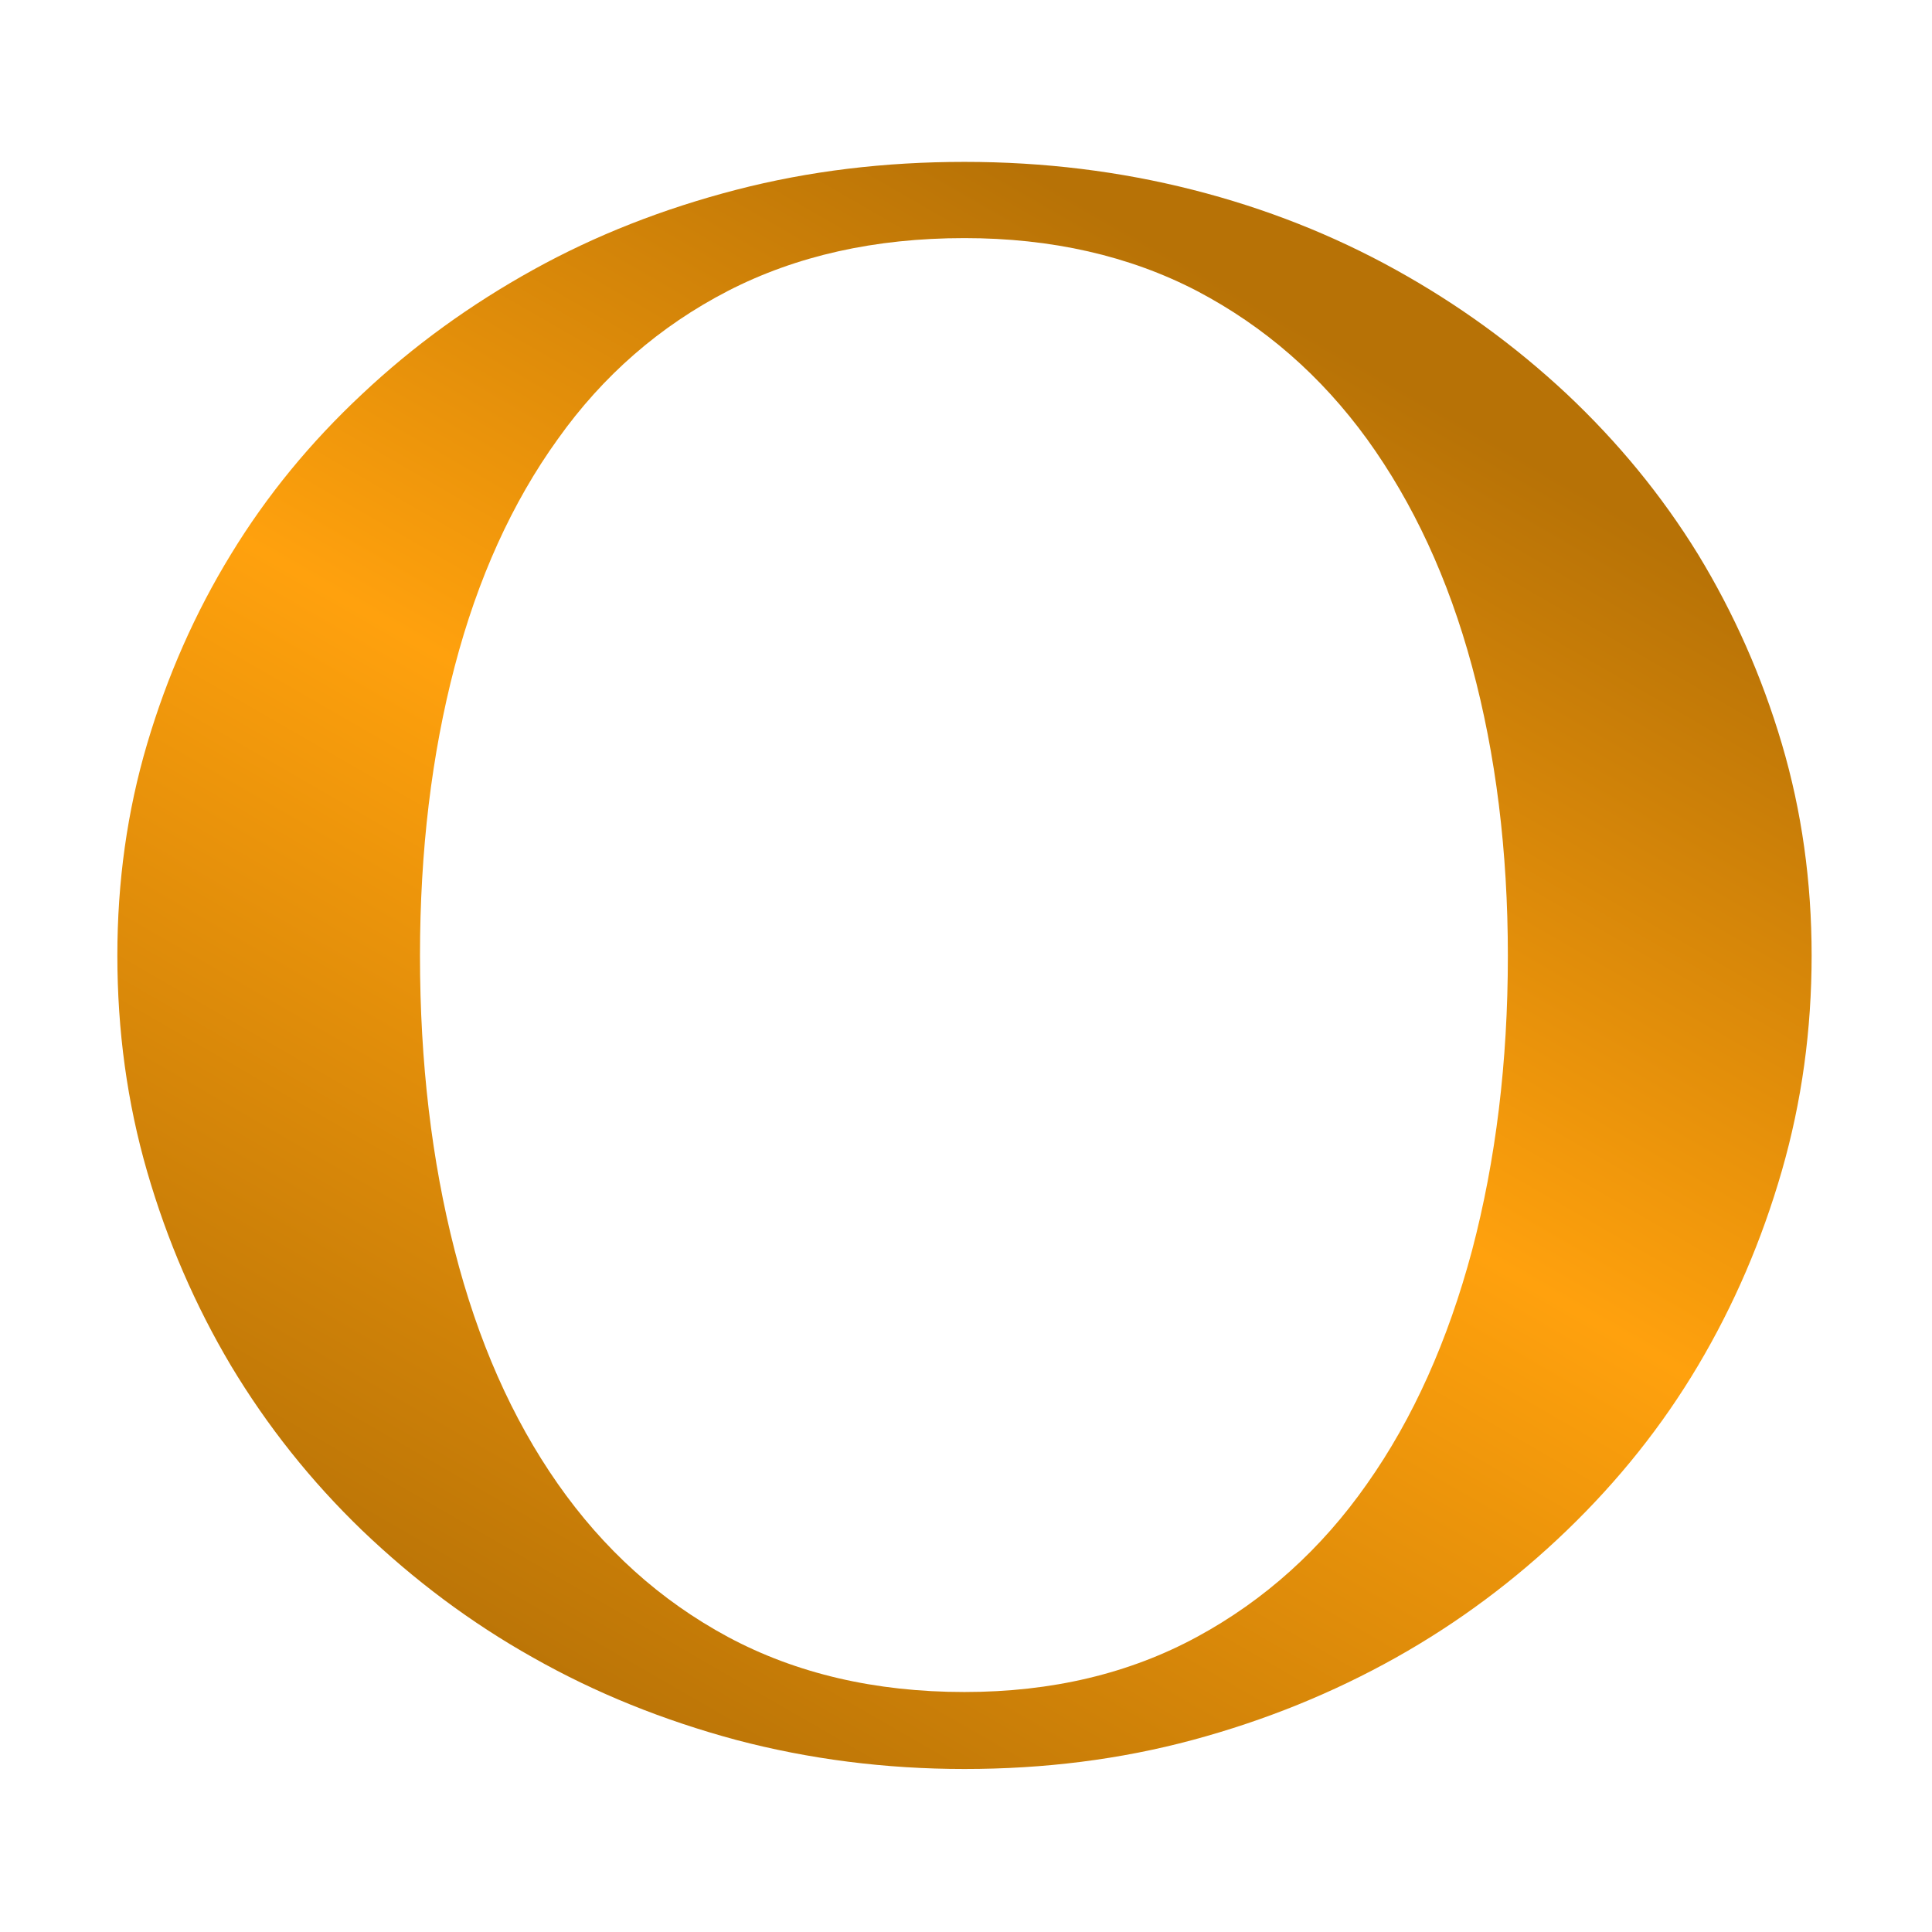
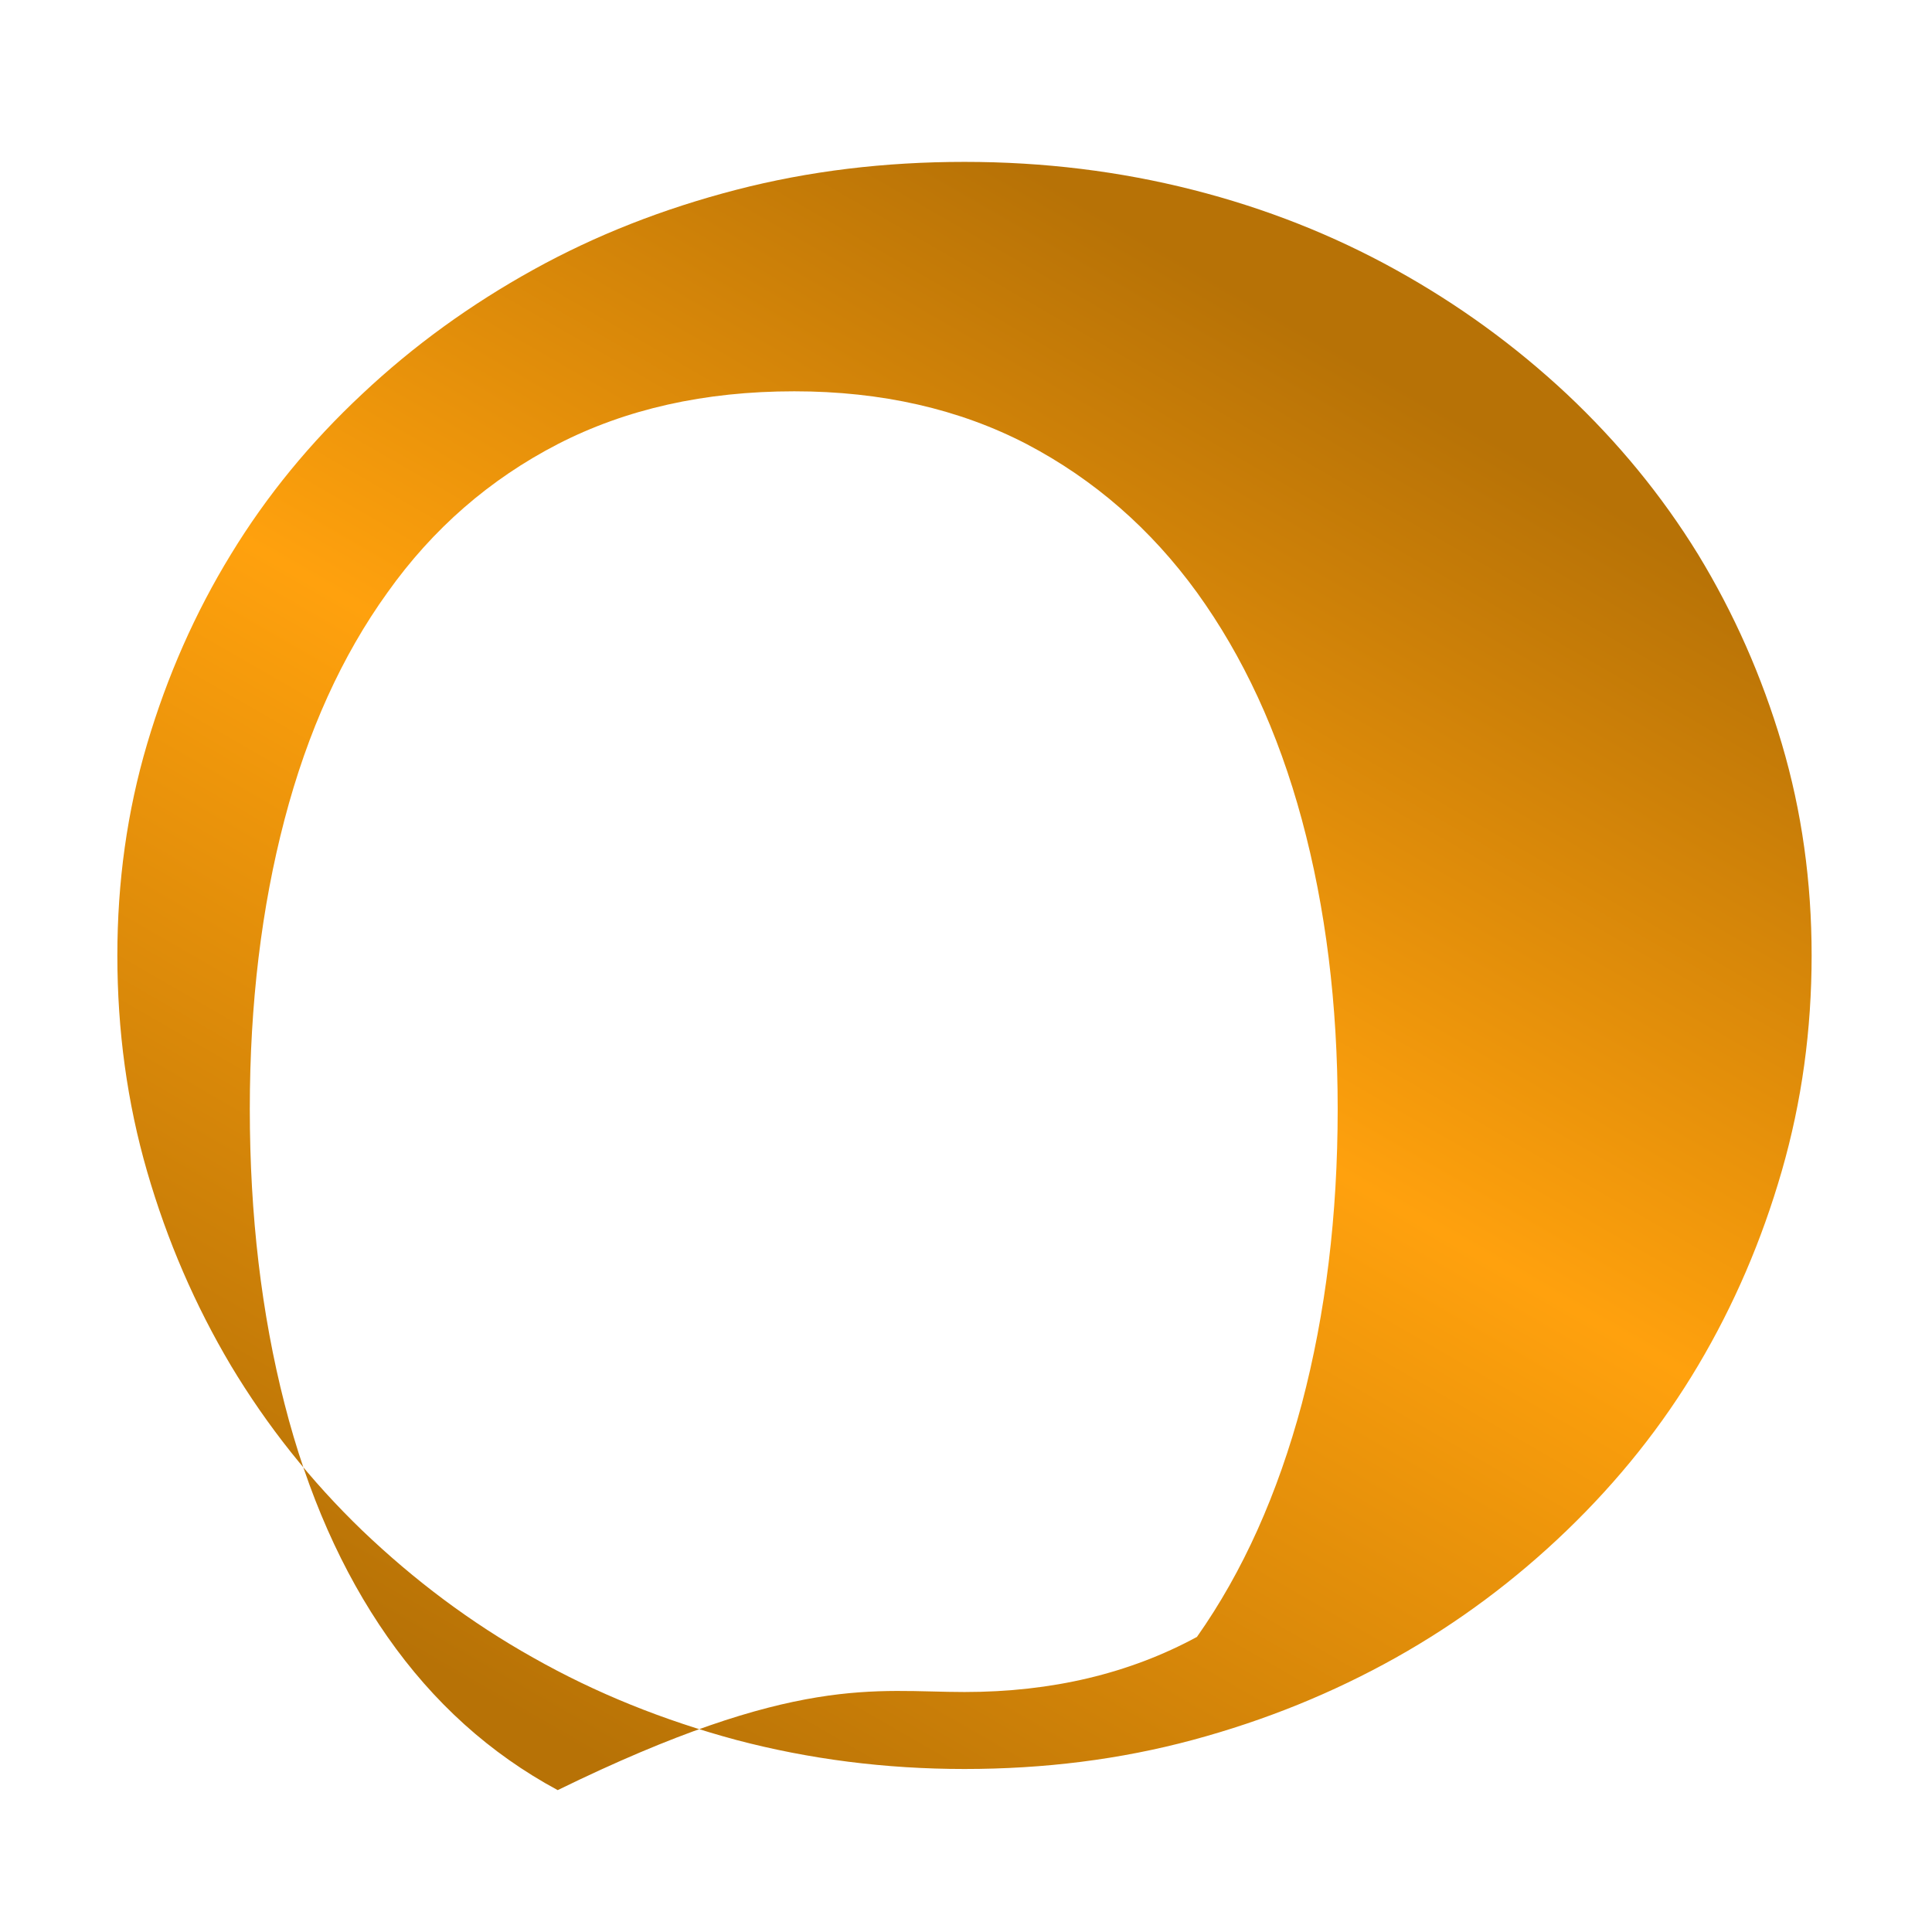
<svg xmlns="http://www.w3.org/2000/svg" version="1.1" id="Layer_1" x="0px" y="0px" viewBox="0 0 512 512" style="enable-background:new 0 0 512 512;" xml:space="preserve">
  <style type="text/css">
	.st0{fill:url(#SVGID_1_);}
</style>
  <linearGradient id="SVGID_1_" gradientUnits="userSpaceOnUse" x1="359.144" y1="75.114" x2="139.251" y2="455.98">
    <stop offset="3.935876e-02" style="stop-color:#B77206" />
    <stop offset="0.469" style="stop-color:#FFA10D" />
    <stop offset="1" style="stop-color:#B77206" />
  </linearGradient>
-   <path class="st0" d="M255.6,468.8c-21,0-41.2-2.6-60.5-7.7c-19.3-5.2-37.2-12.4-53.8-21.8c-16.6-9.3-31.6-20.6-45.3-33.7  c-13.6-13.1-25.2-27.7-34.8-43.7c-9.5-16-16.9-33.1-22.2-51.4c-5.3-18.3-7.9-37.4-7.9-57.3c0-19.5,2.6-38.2,7.9-56.1  c5.3-17.9,12.7-34.7,22.2-50.2c9.5-15.6,21.1-29.7,34.8-42.5c13.6-12.8,28.7-23.7,45.3-32.9c16.6-9.2,34.5-16.2,53.8-21.2  s39.4-7.4,60.5-7.4s41.2,2.5,60.5,7.4s37.2,12,53.8,21.2c16.6,9.2,31.6,20.1,45.3,32.9c13.6,12.8,25.2,26.9,34.8,42.5  c9.5,15.6,16.9,32.3,22.2,50.2c5.3,17.9,7.9,36.6,7.9,56.1c0,19.7-2.6,38.7-7.9,57.1s-12.7,35.6-22.2,51.6  c-9.5,16-21.1,30.5-34.8,43.7c-13.6,13.1-28.7,24.4-45.3,33.7c-16.6,9.3-34.5,16.6-53.8,21.8C296.8,466.3,276.7,468.8,255.6,468.8z   M255.6,448.4c23.2,0,43.7-4.9,61.6-14.6c17.9-9.7,33-23.3,45.1-40.6c12.2-17.3,21.4-37.9,27.8-61.8c6.3-23.9,9.5-49.9,9.5-78.1  c0-27.8-3.2-53.4-9.5-76.7c-6.3-23.3-15.6-43.3-27.8-60.2c-12.2-16.8-27.2-29.9-45.1-39.3c-17.9-9.3-38.5-14-61.6-14  c-23.8,0-44.6,4.7-62.7,14c-18,9.3-33.1,22.4-45.1,39.3c-12.1,16.8-21.2,36.9-27.3,60.2c-6.1,23.3-9.2,48.8-9.2,76.7  c0,28.2,3.1,54.3,9.2,78.1c6.1,23.9,15.2,44.5,27.3,61.8c12.1,17.3,27.1,30.9,45.1,40.6C211,443.5,231.9,448.4,255.6,448.4z" />
+   <path class="st0" d="M255.6,468.8c-21,0-41.2-2.6-60.5-7.7c-19.3-5.2-37.2-12.4-53.8-21.8c-16.6-9.3-31.6-20.6-45.3-33.7  c-13.6-13.1-25.2-27.7-34.8-43.7c-9.5-16-16.9-33.1-22.2-51.4c-5.3-18.3-7.9-37.4-7.9-57.3c0-19.5,2.6-38.2,7.9-56.1  c5.3-17.9,12.7-34.7,22.2-50.2c9.5-15.6,21.1-29.7,34.8-42.5c13.6-12.8,28.7-23.7,45.3-32.9c16.6-9.2,34.5-16.2,53.8-21.2  s39.4-7.4,60.5-7.4s41.2,2.5,60.5,7.4s37.2,12,53.8,21.2c16.6,9.2,31.6,20.1,45.3,32.9c13.6,12.8,25.2,26.9,34.8,42.5  c9.5,15.6,16.9,32.3,22.2,50.2c5.3,17.9,7.9,36.6,7.9,56.1c0,19.7-2.6,38.7-7.9,57.1s-12.7,35.6-22.2,51.6  c-9.5,16-21.1,30.5-34.8,43.7c-13.6,13.1-28.7,24.4-45.3,33.7c-16.6,9.3-34.5,16.6-53.8,21.8C296.8,466.3,276.7,468.8,255.6,468.8z   M255.6,448.4c23.2,0,43.7-4.9,61.6-14.6c12.2-17.3,21.4-37.9,27.8-61.8c6.3-23.9,9.5-49.9,9.5-78.1  c0-27.8-3.2-53.4-9.5-76.7c-6.3-23.3-15.6-43.3-27.8-60.2c-12.2-16.8-27.2-29.9-45.1-39.3c-17.9-9.3-38.5-14-61.6-14  c-23.8,0-44.6,4.7-62.7,14c-18,9.3-33.1,22.4-45.1,39.3c-12.1,16.8-21.2,36.9-27.3,60.2c-6.1,23.3-9.2,48.8-9.2,76.7  c0,28.2,3.1,54.3,9.2,78.1c6.1,23.9,15.2,44.5,27.3,61.8c12.1,17.3,27.1,30.9,45.1,40.6C211,443.5,231.9,448.4,255.6,448.4z" />
</svg>